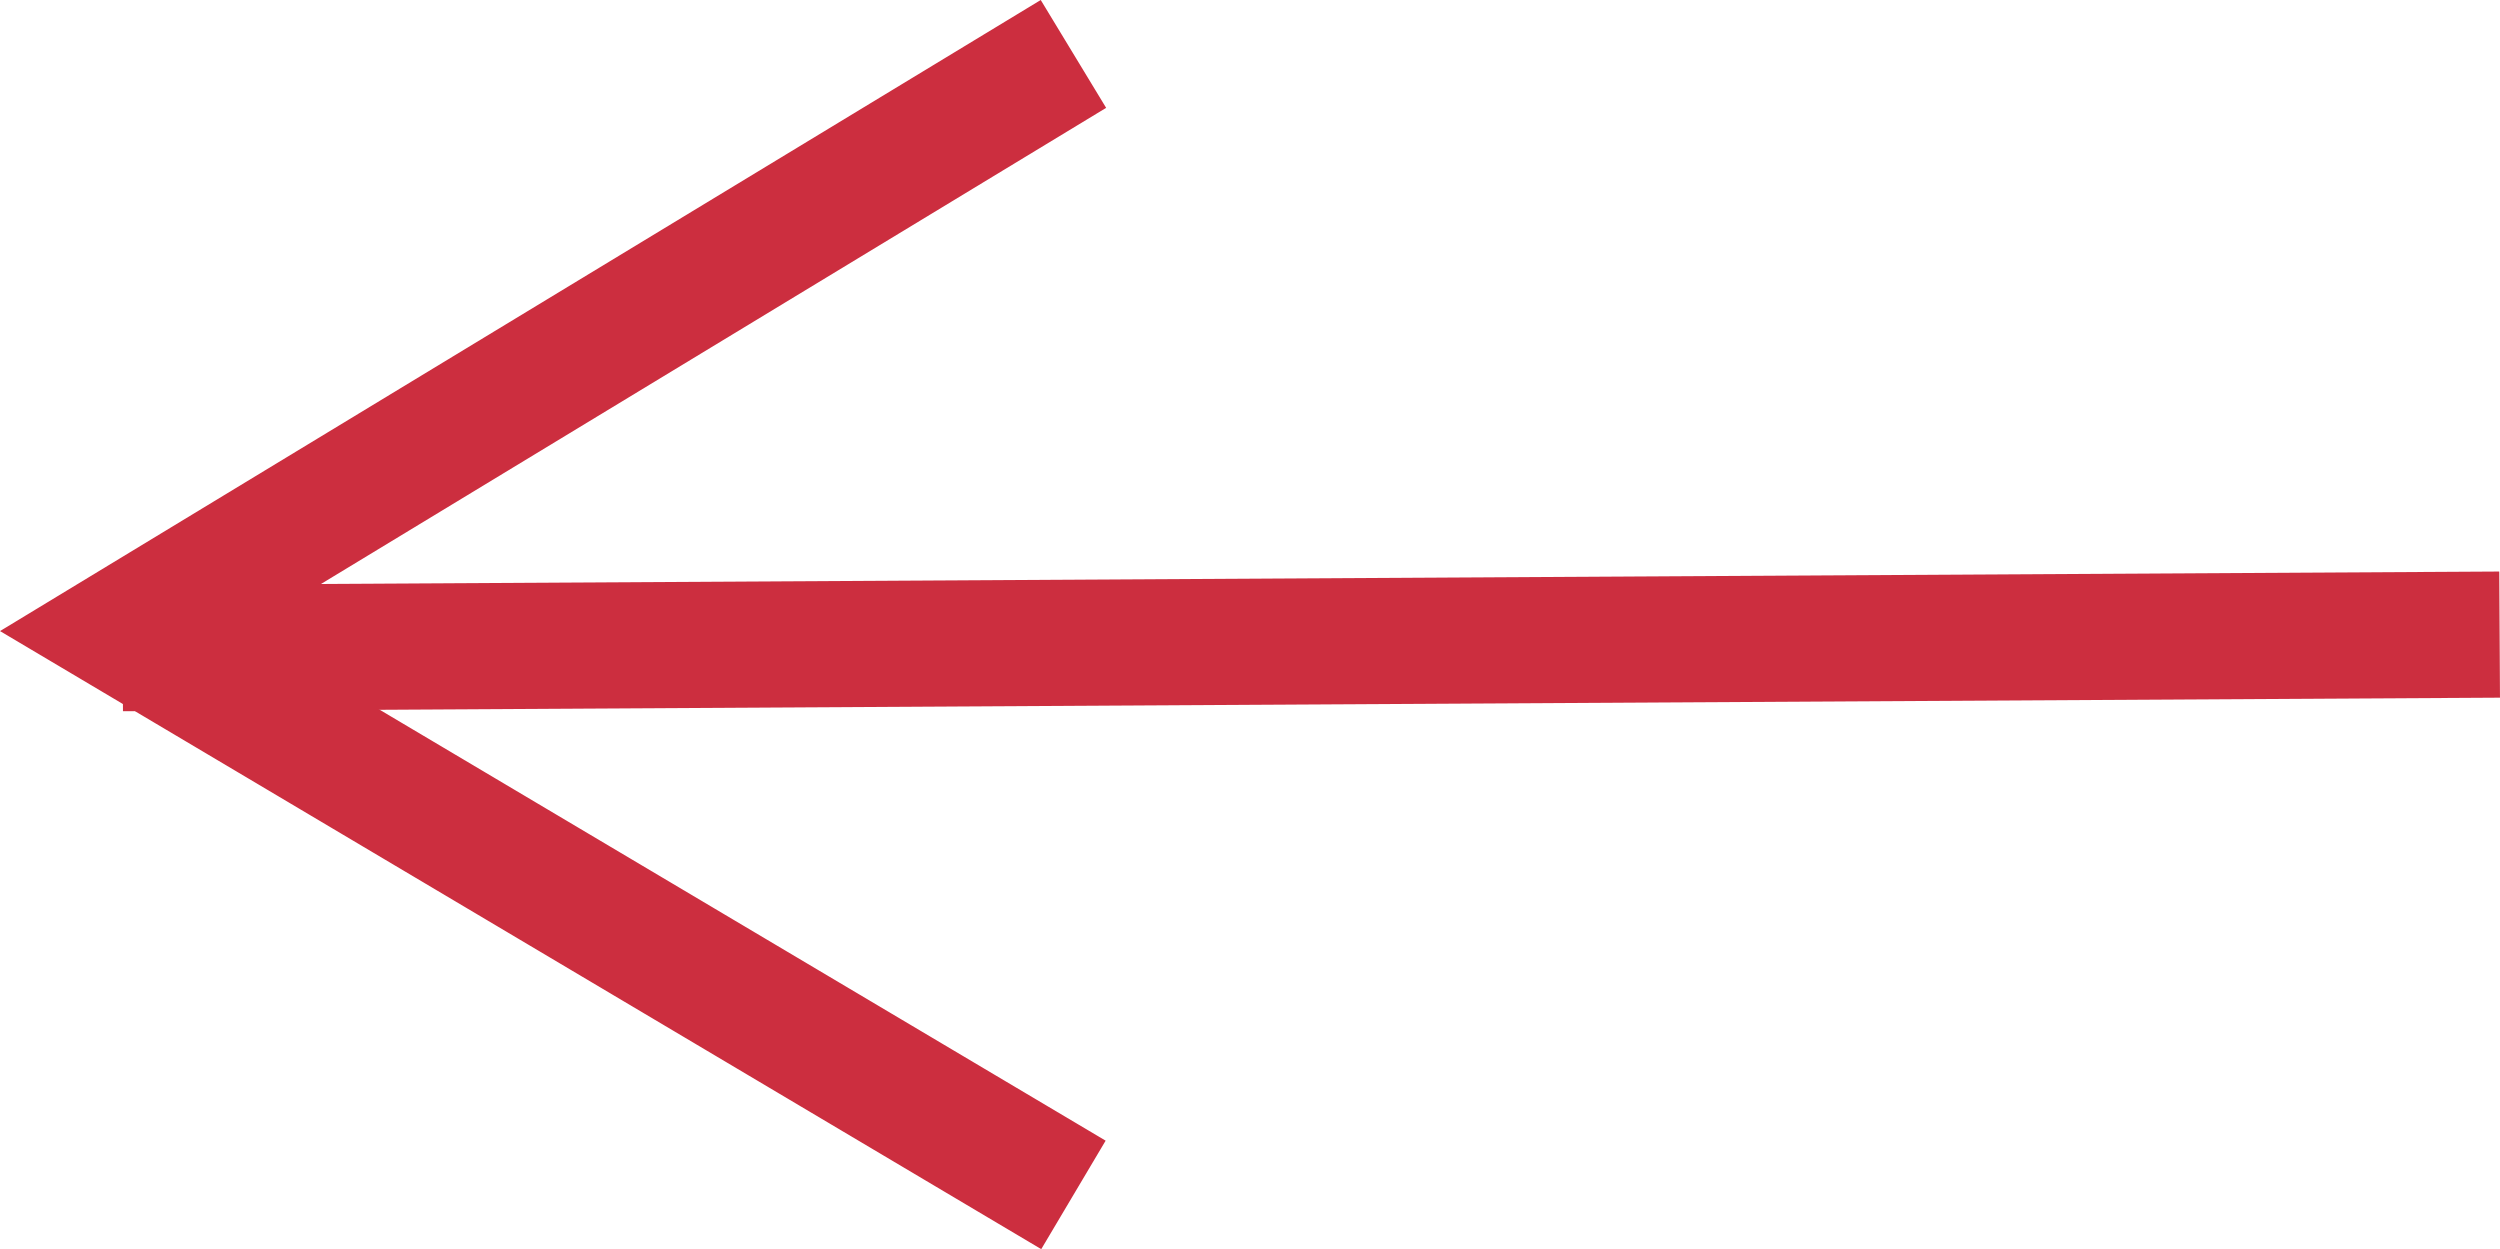
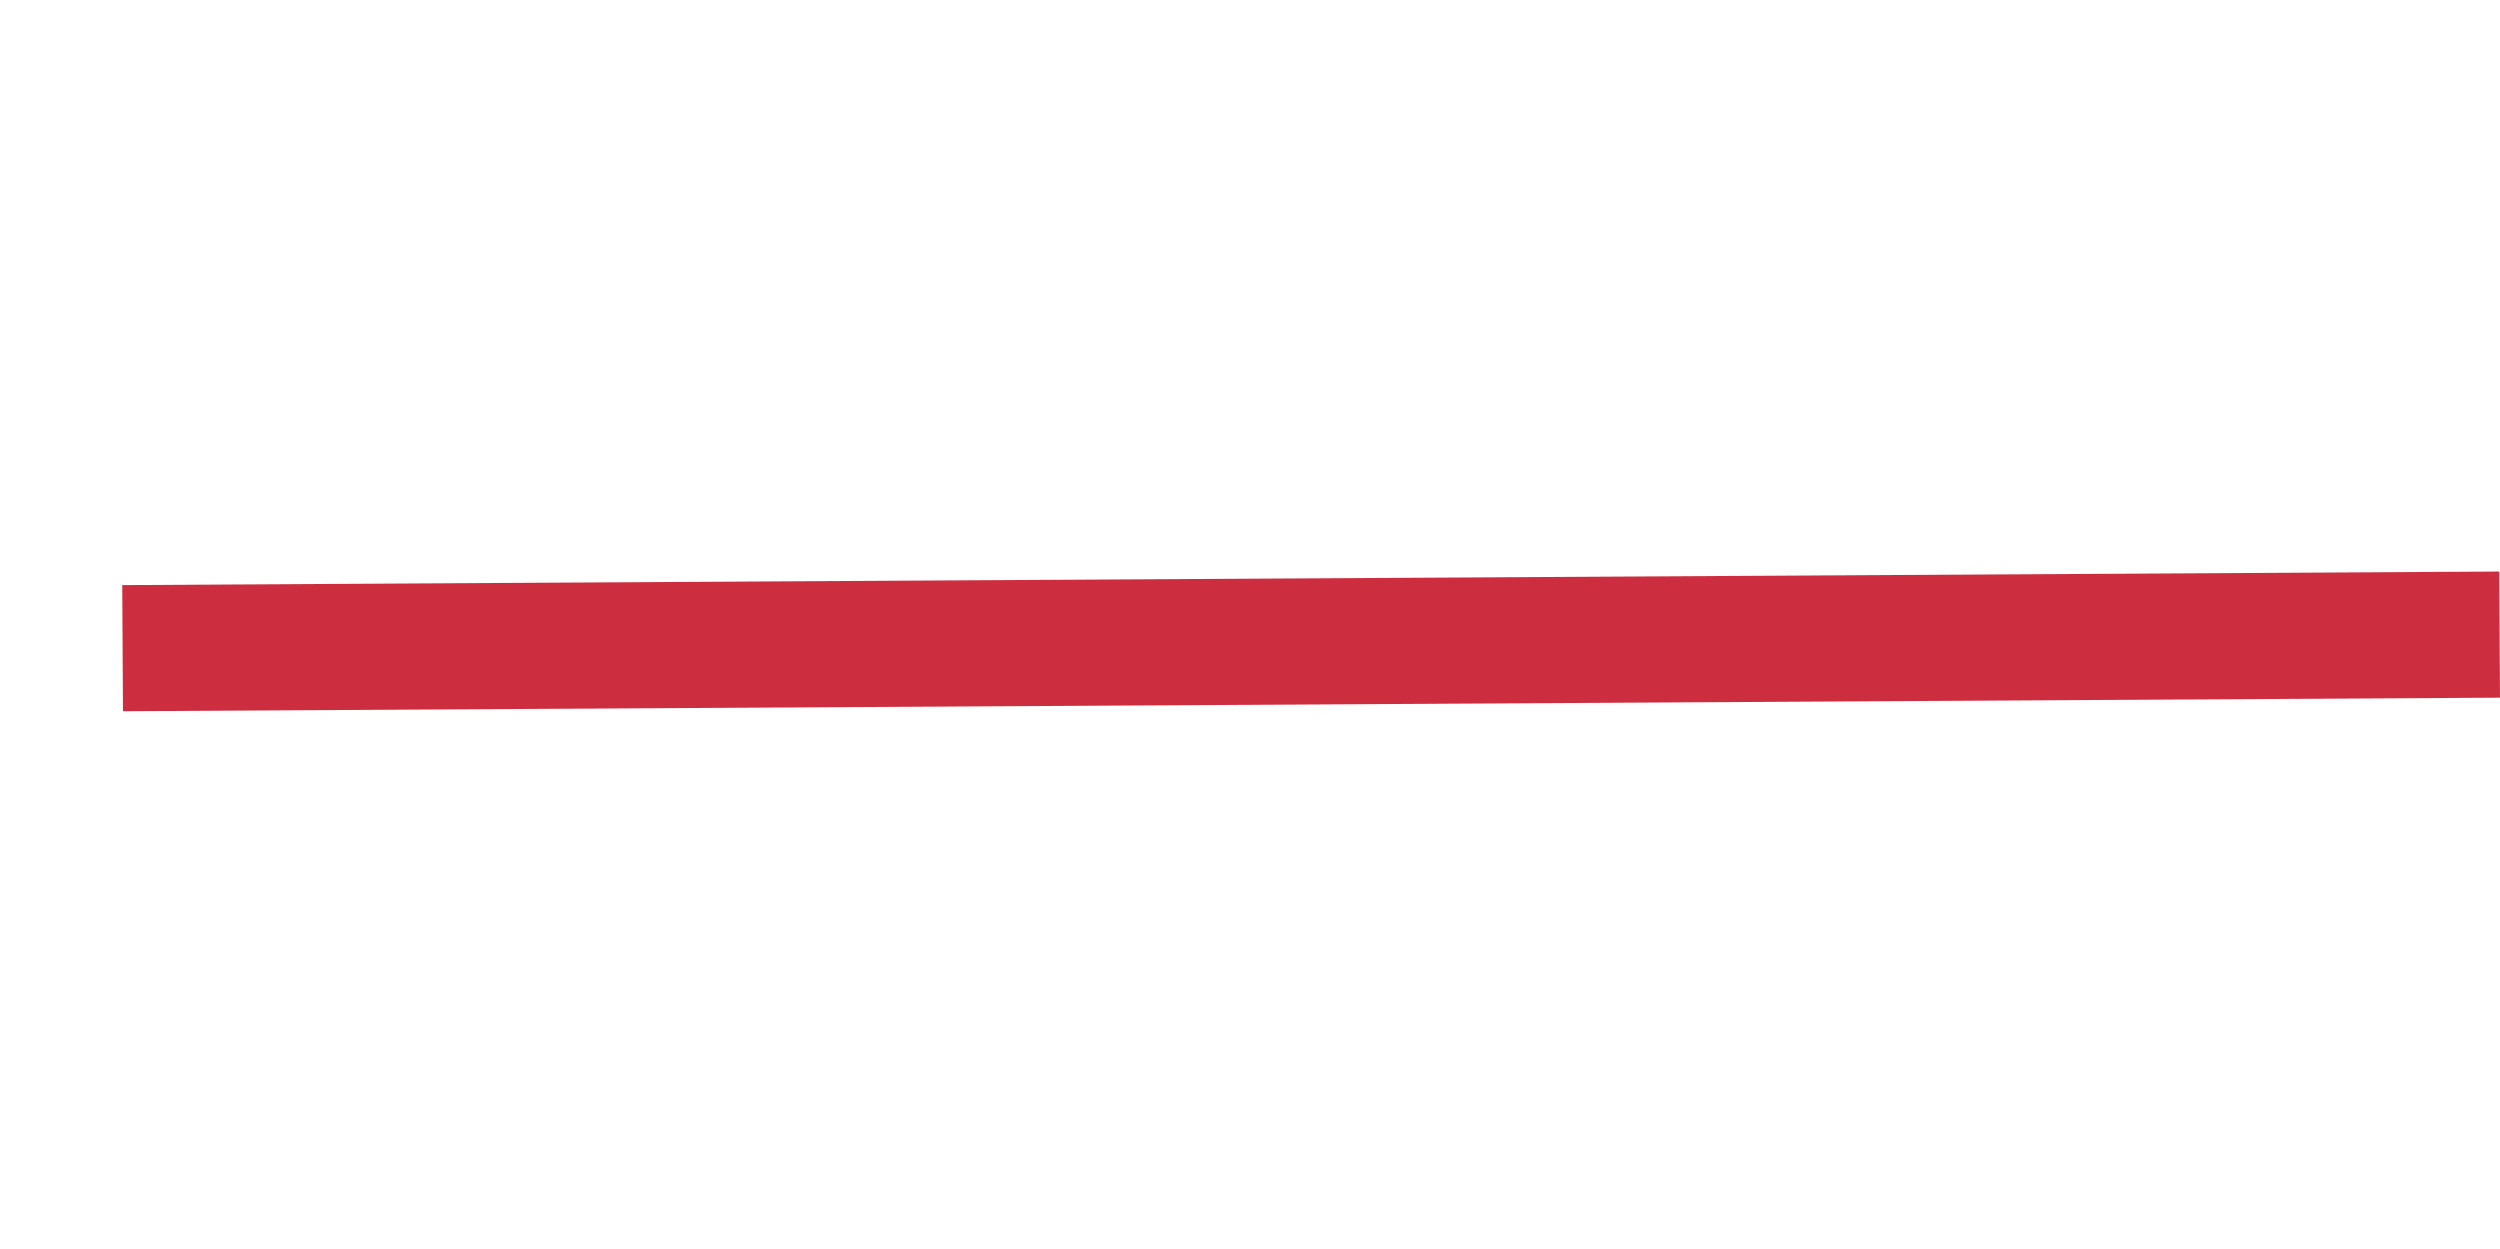
<svg xmlns="http://www.w3.org/2000/svg" width="39.639" height="19.806" viewBox="0 0 39.639 19.806">
  <g id="Group_2" data-name="Group 2" transform="translate(1.944 0.855)">
    <path id="Path_2" data-name="Path 2" d="M12.689.429-25,.644" transform="translate(25 8.778)" fill="none" stroke="#cc2e3f" stroke-miterlimit="10" stroke-width="2" />
-     <path id="Path_3" data-name="Path 3" d="M5.076,0-10,9.142,5.076,18.091" transform="translate(10 0)" fill="none" stroke="#cc2e3f" stroke-miterlimit="10" stroke-width="2" />
  </g>
</svg>